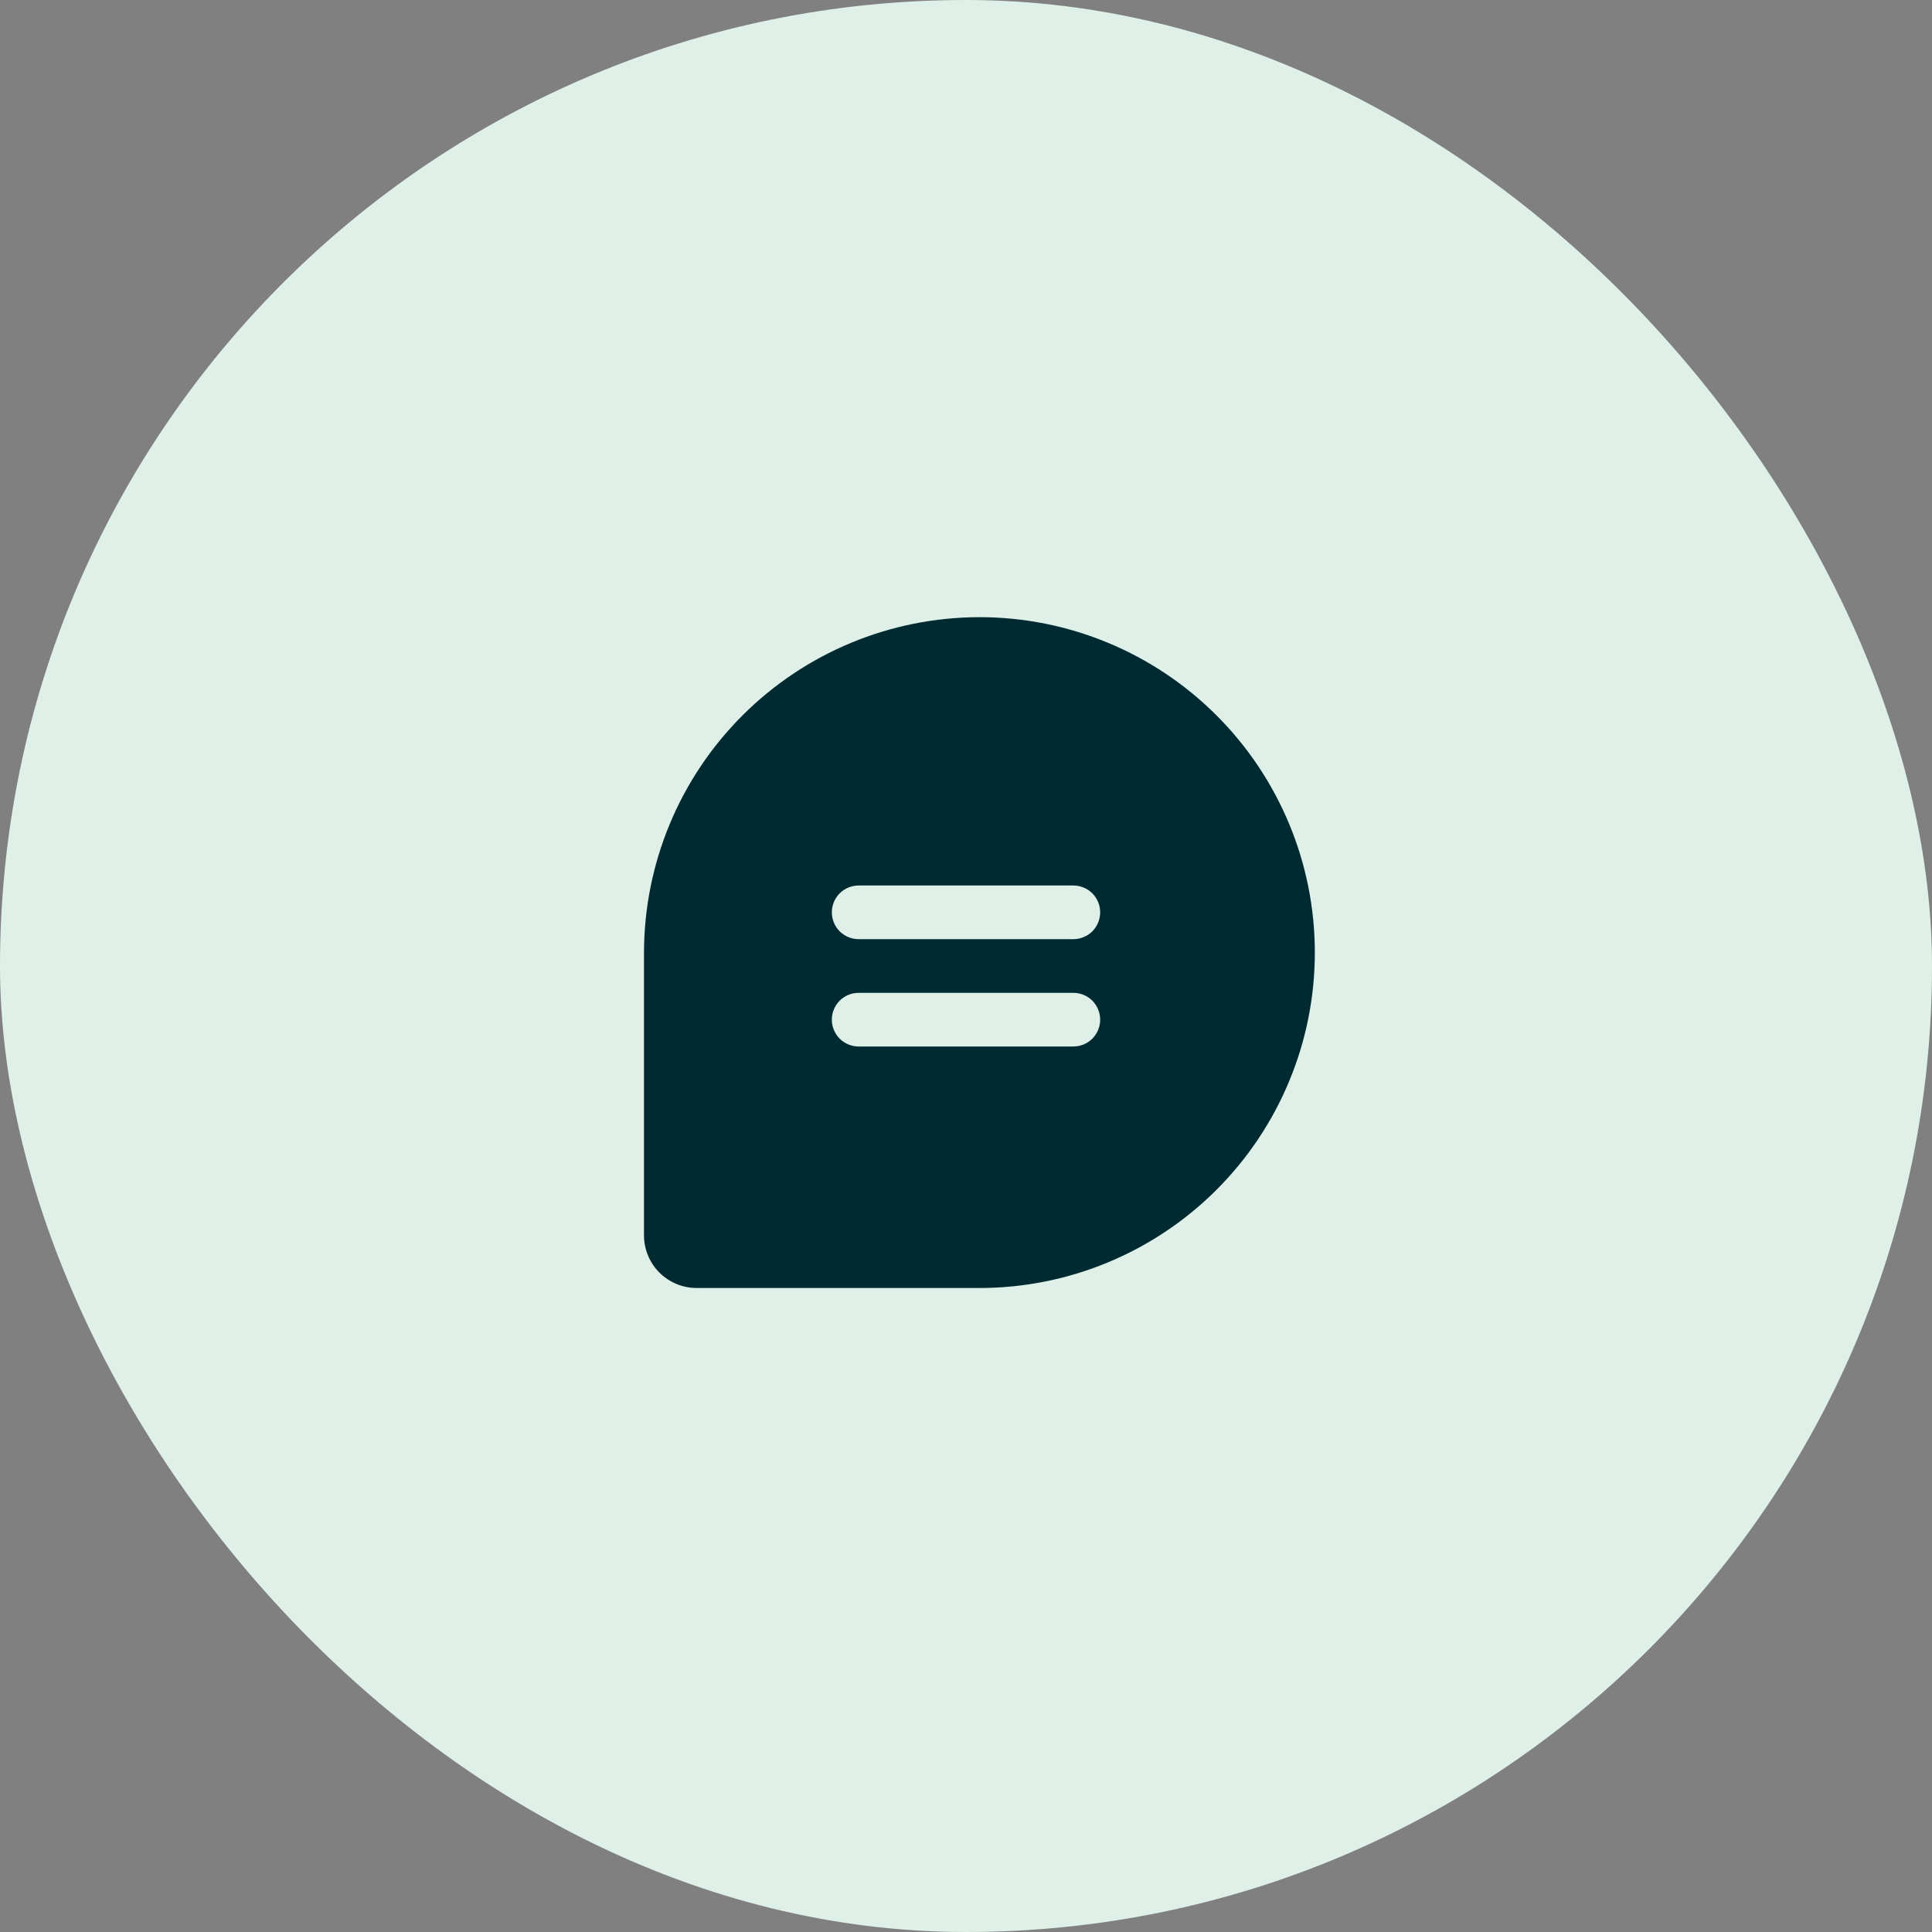
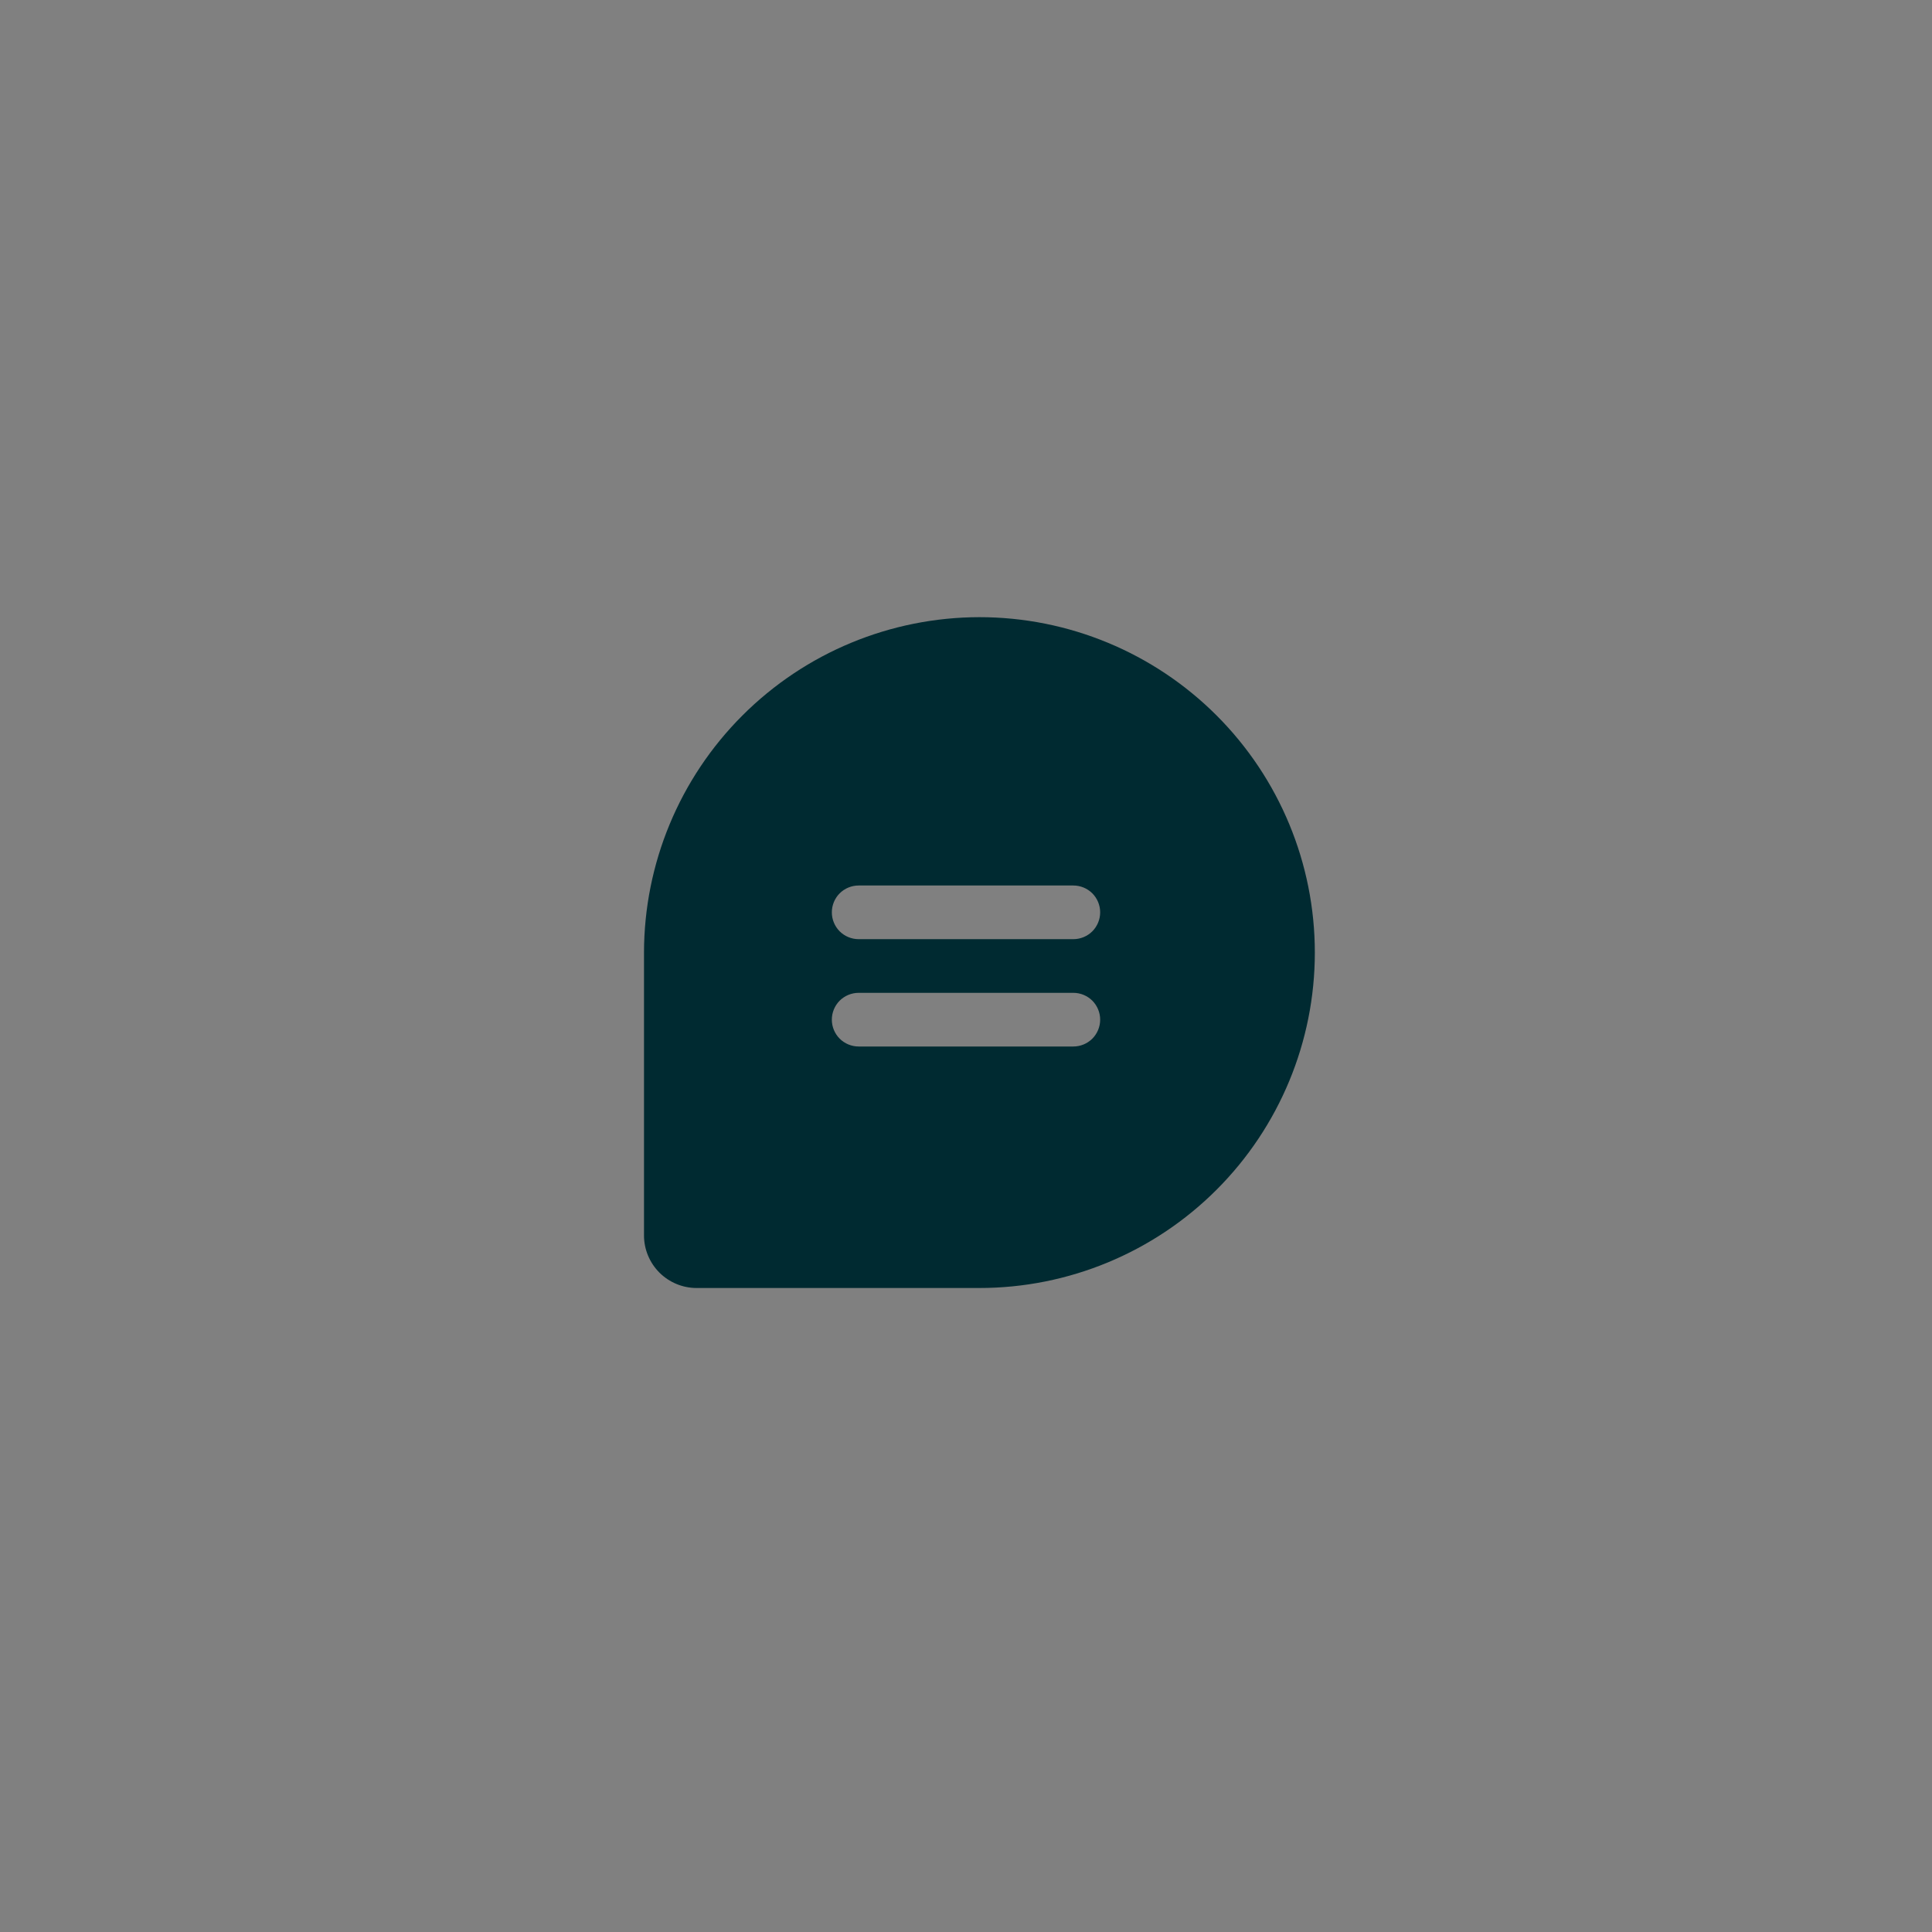
<svg xmlns="http://www.w3.org/2000/svg" width="36" height="36" viewBox="0 0 36 36" fill="none">
  <rect x="0" y="0" width="36" height="36" fill="#808080" stroke="none" />
-   <rect width="36" height="36" rx="18" fill="#DFF0E8" />
  <path d="M18.25 11.5C16.593 11.502 15.004 12.161 13.833 13.333C12.661 14.504 12.002 16.093 12 17.75V23.021C12 23.28 12.104 23.529 12.287 23.713C12.471 23.896 12.72 24 12.979 24H18.25C19.908 24 21.497 23.341 22.669 22.169C23.841 20.997 24.5 19.408 24.5 17.75C24.5 16.092 23.841 14.503 22.669 13.331C21.497 12.159 19.908 11.5 18.25 11.5ZM20 19.5H16C15.867 19.5 15.74 19.447 15.646 19.354C15.553 19.26 15.5 19.133 15.5 19C15.5 18.867 15.553 18.74 15.646 18.646C15.74 18.553 15.867 18.5 16 18.5H20C20.133 18.5 20.26 18.553 20.354 18.646C20.447 18.74 20.5 18.867 20.5 19C20.5 19.133 20.447 19.26 20.354 19.354C20.26 19.447 20.133 19.5 20 19.5ZM20 17.5H16C15.867 17.5 15.74 17.447 15.646 17.354C15.553 17.26 15.5 17.133 15.5 17C15.5 16.867 15.553 16.74 15.646 16.646C15.74 16.553 15.867 16.5 16 16.5H20C20.133 16.5 20.26 16.553 20.354 16.646C20.447 16.74 20.5 16.867 20.5 17C20.5 17.133 20.447 17.26 20.354 17.354C20.26 17.447 20.133 17.5 20 17.5Z" fill="#002A31" />
</svg>